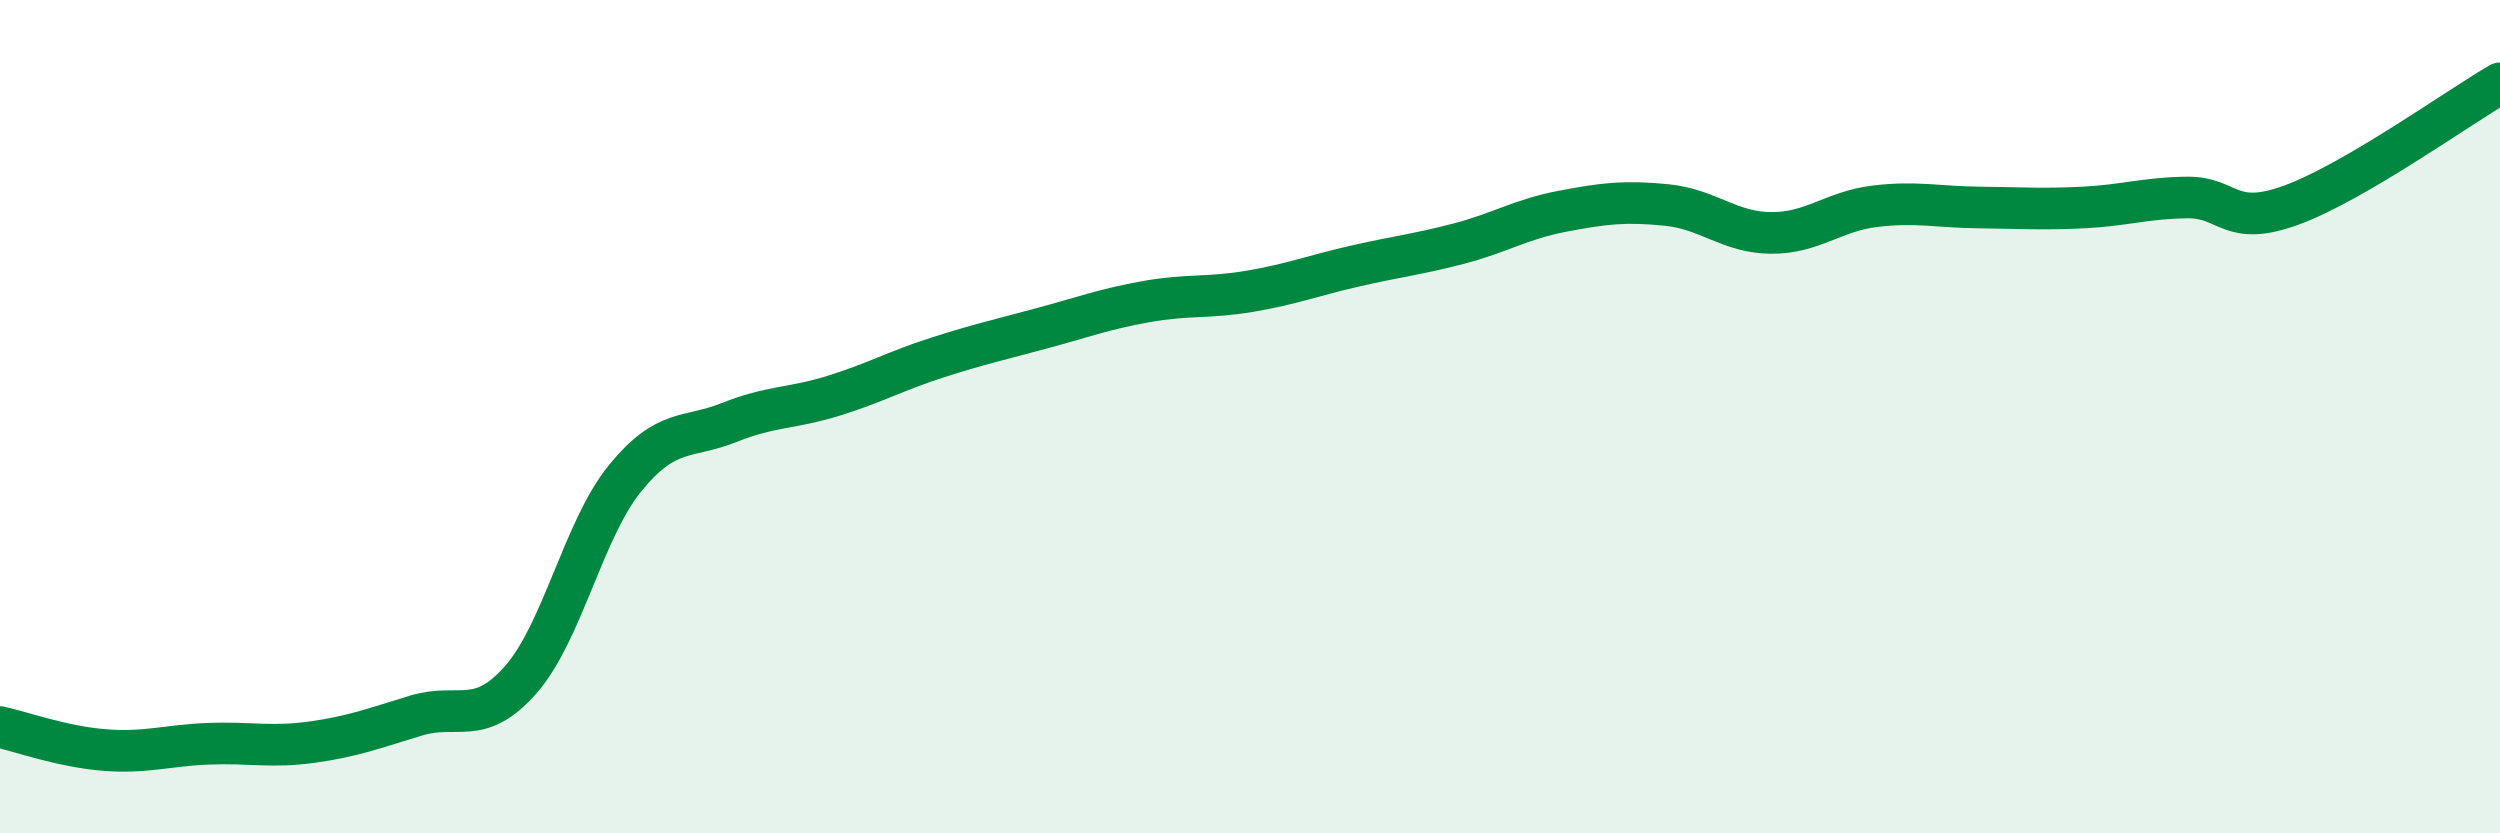
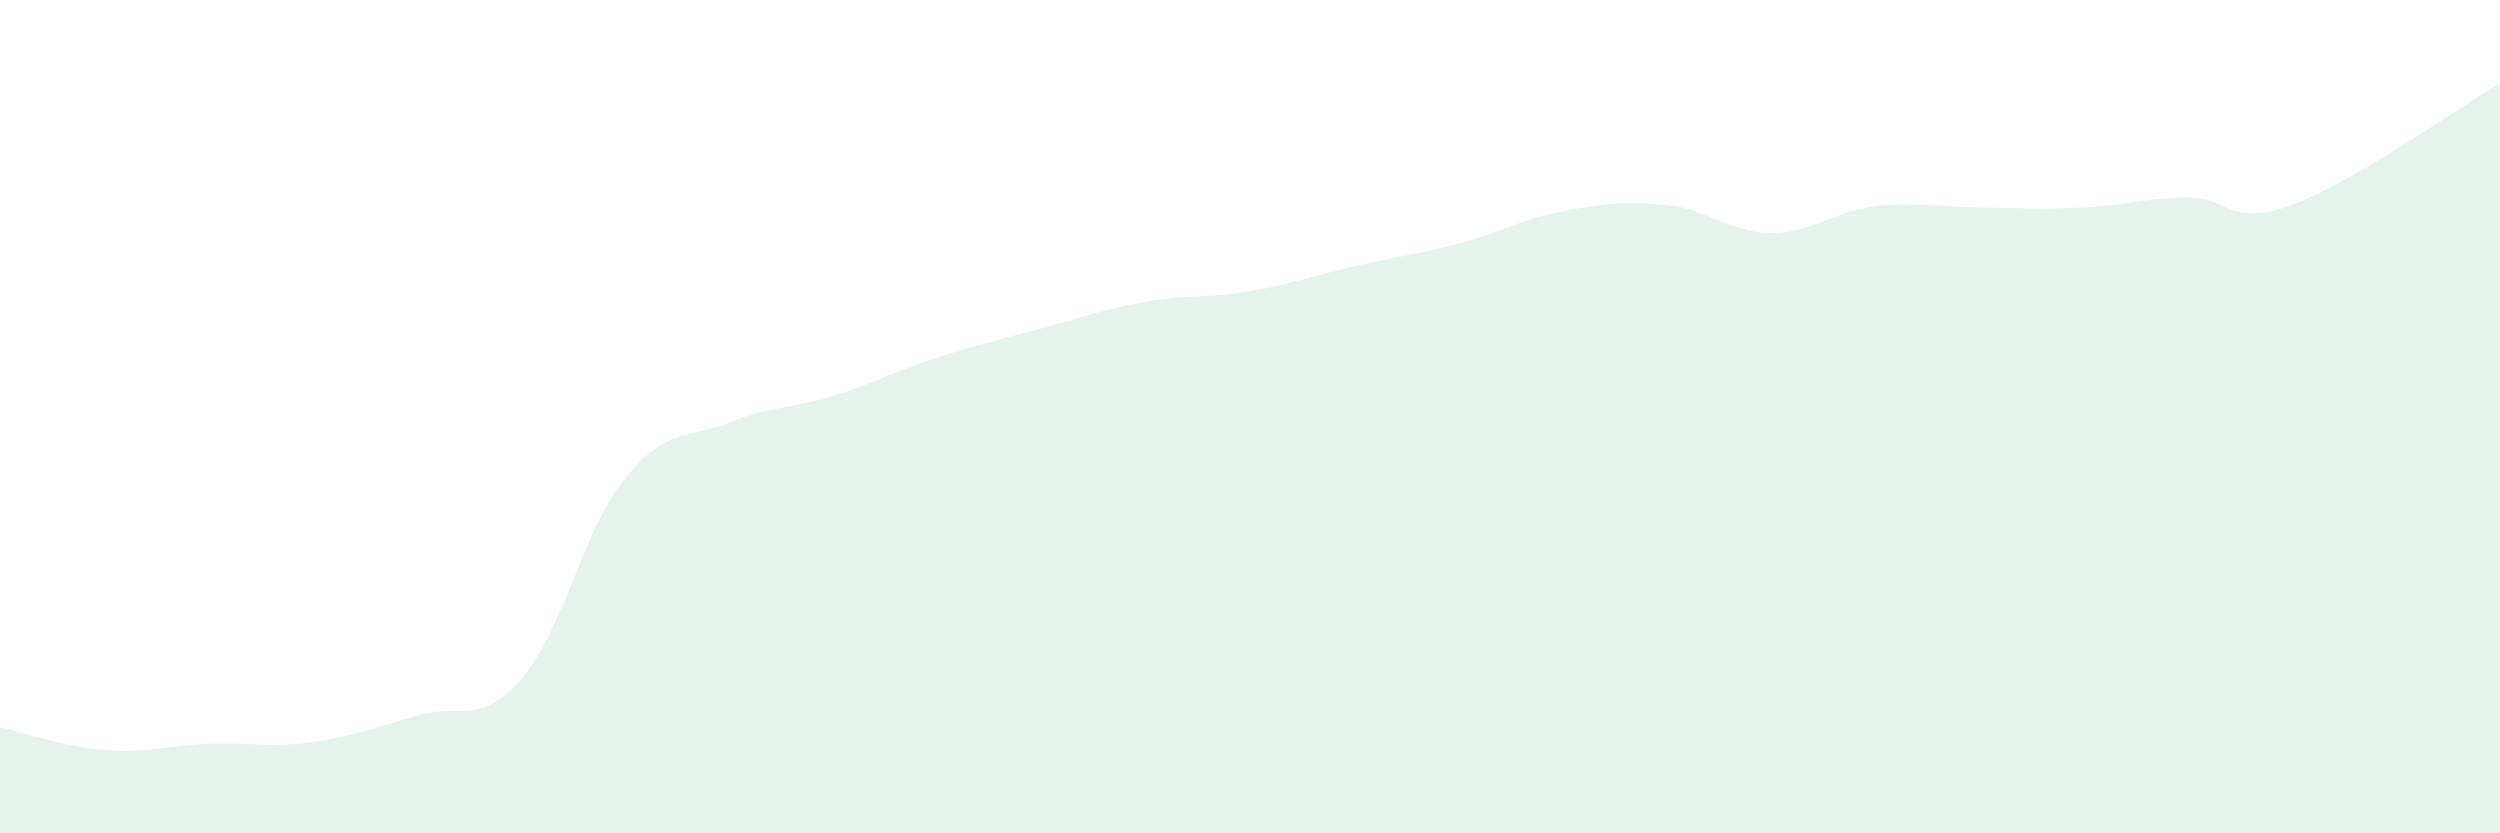
<svg xmlns="http://www.w3.org/2000/svg" width="60" height="20" viewBox="0 0 60 20">
  <path d="M 0,17.45 C 0.5,17.56 1.5,17.92 2.5,18 C 3.5,18.08 4,17.89 5,17.85 C 6,17.81 6.5,17.95 7.5,17.81 C 8.5,17.67 9,17.47 10,17.17 C 11,16.87 11.5,17.45 12.5,16.31 C 13.5,15.17 14,12.71 15,11.48 C 16,10.25 16.5,10.54 17.5,10.14 C 18.5,9.74 19,9.81 20,9.5 C 21,9.19 21.5,8.9 22.5,8.58 C 23.5,8.26 24,8.15 25,7.88 C 26,7.61 26.5,7.42 27.5,7.24 C 28.5,7.06 29,7.16 30,6.99 C 31,6.82 31.5,6.62 32.5,6.39 C 33.5,6.16 34,6.11 35,5.85 C 36,5.59 36.5,5.26 37.5,5.07 C 38.5,4.88 39,4.82 40,4.92 C 41,5.02 41.5,5.58 42.5,5.59 C 43.5,5.6 44,5.07 45,4.95 C 46,4.83 46.5,4.97 47.5,4.98 C 48.5,4.99 49,5.03 50,4.98 C 51,4.93 51.5,4.75 52.5,4.74 C 53.5,4.73 53.5,5.47 55,4.92 C 56.5,4.37 59,2.58 60,2L60 20L0 20Z" fill="#008740" opacity="0.1" stroke-linecap="round" stroke-linejoin="round" />
-   <path d="M 0,17.45 C 0.5,17.56 1.5,17.92 2.5,18 C 3.5,18.08 4,17.89 5,17.85 C 6,17.81 6.5,17.95 7.5,17.81 C 8.5,17.67 9,17.47 10,17.17 C 11,16.87 11.5,17.45 12.5,16.31 C 13.5,15.17 14,12.71 15,11.48 C 16,10.25 16.5,10.54 17.5,10.14 C 18.5,9.74 19,9.81 20,9.5 C 21,9.19 21.5,8.9 22.5,8.58 C 23.5,8.26 24,8.15 25,7.88 C 26,7.61 26.5,7.42 27.5,7.24 C 28.5,7.06 29,7.16 30,6.99 C 31,6.82 31.5,6.62 32.5,6.39 C 33.5,6.16 34,6.11 35,5.85 C 36,5.59 36.5,5.26 37.5,5.07 C 38.5,4.88 39,4.82 40,4.92 C 41,5.02 41.5,5.58 42.5,5.59 C 43.5,5.6 44,5.07 45,4.95 C 46,4.83 46.5,4.97 47.5,4.98 C 48.5,4.99 49,5.03 50,4.98 C 51,4.93 51.5,4.75 52.5,4.74 C 53.5,4.73 53.5,5.47 55,4.92 C 56.5,4.37 59,2.58 60,2" stroke="#008740" stroke-width="1" fill="none" stroke-linecap="round" stroke-linejoin="round" />
</svg>